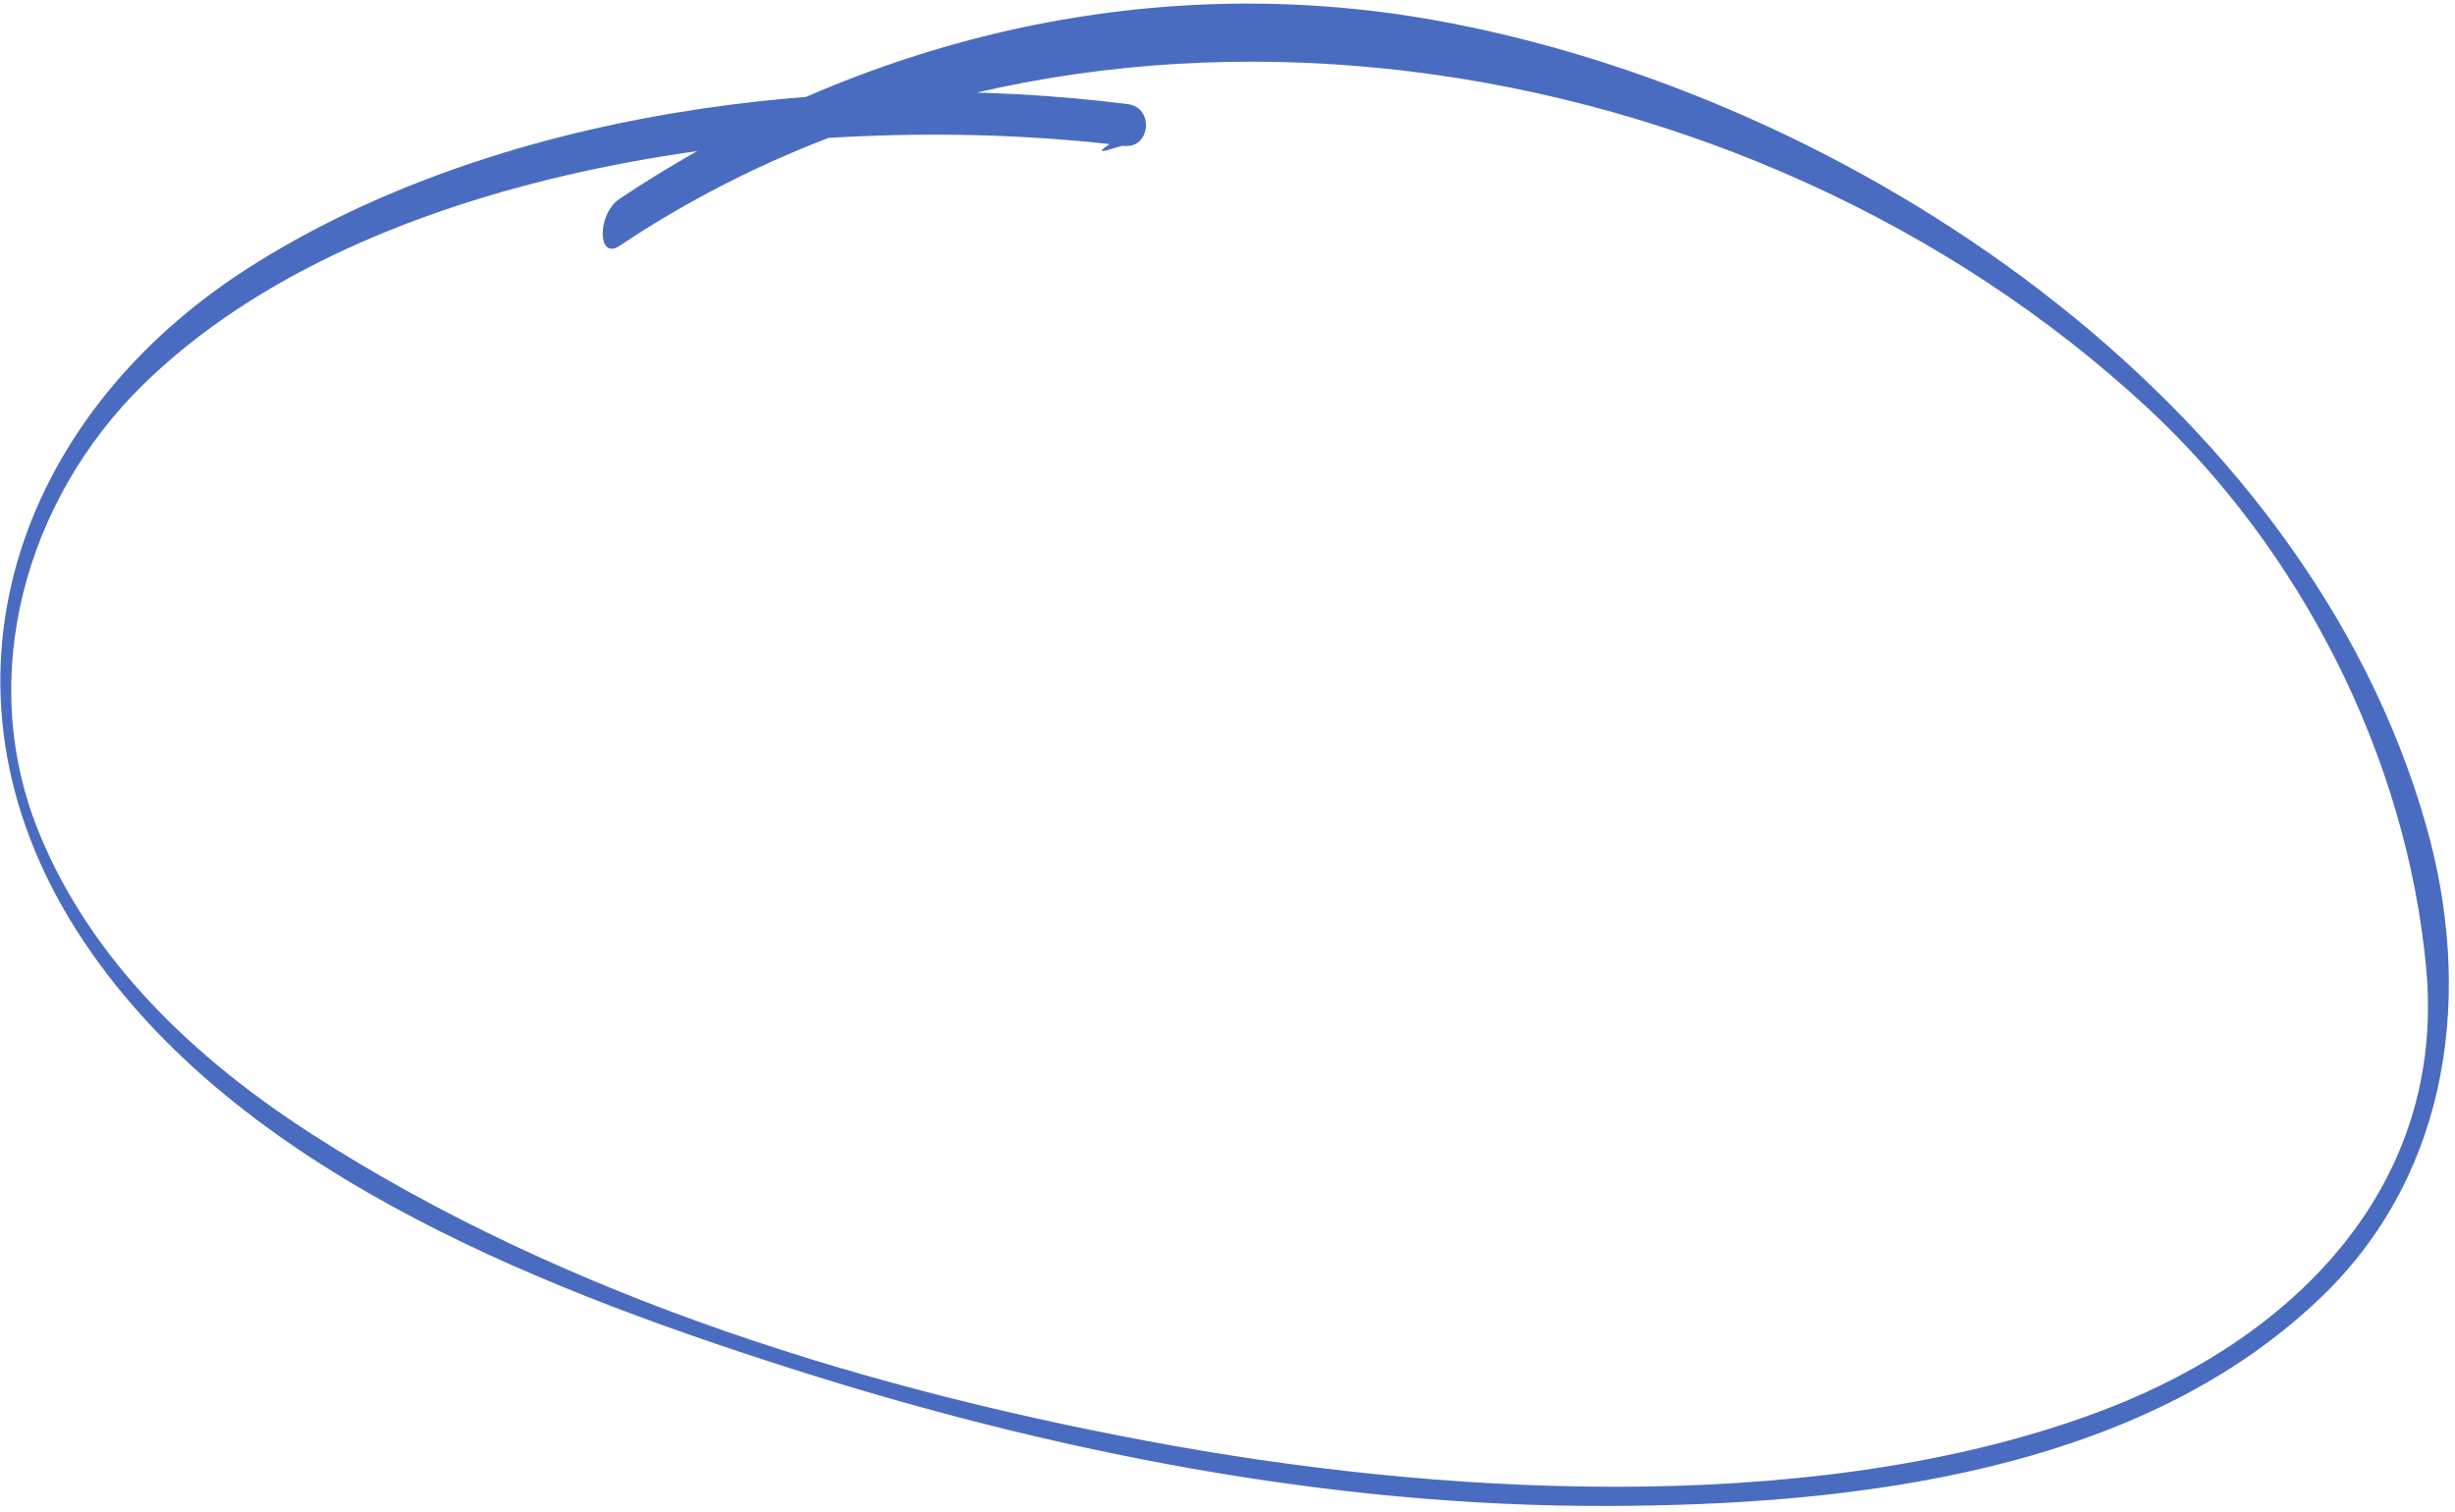
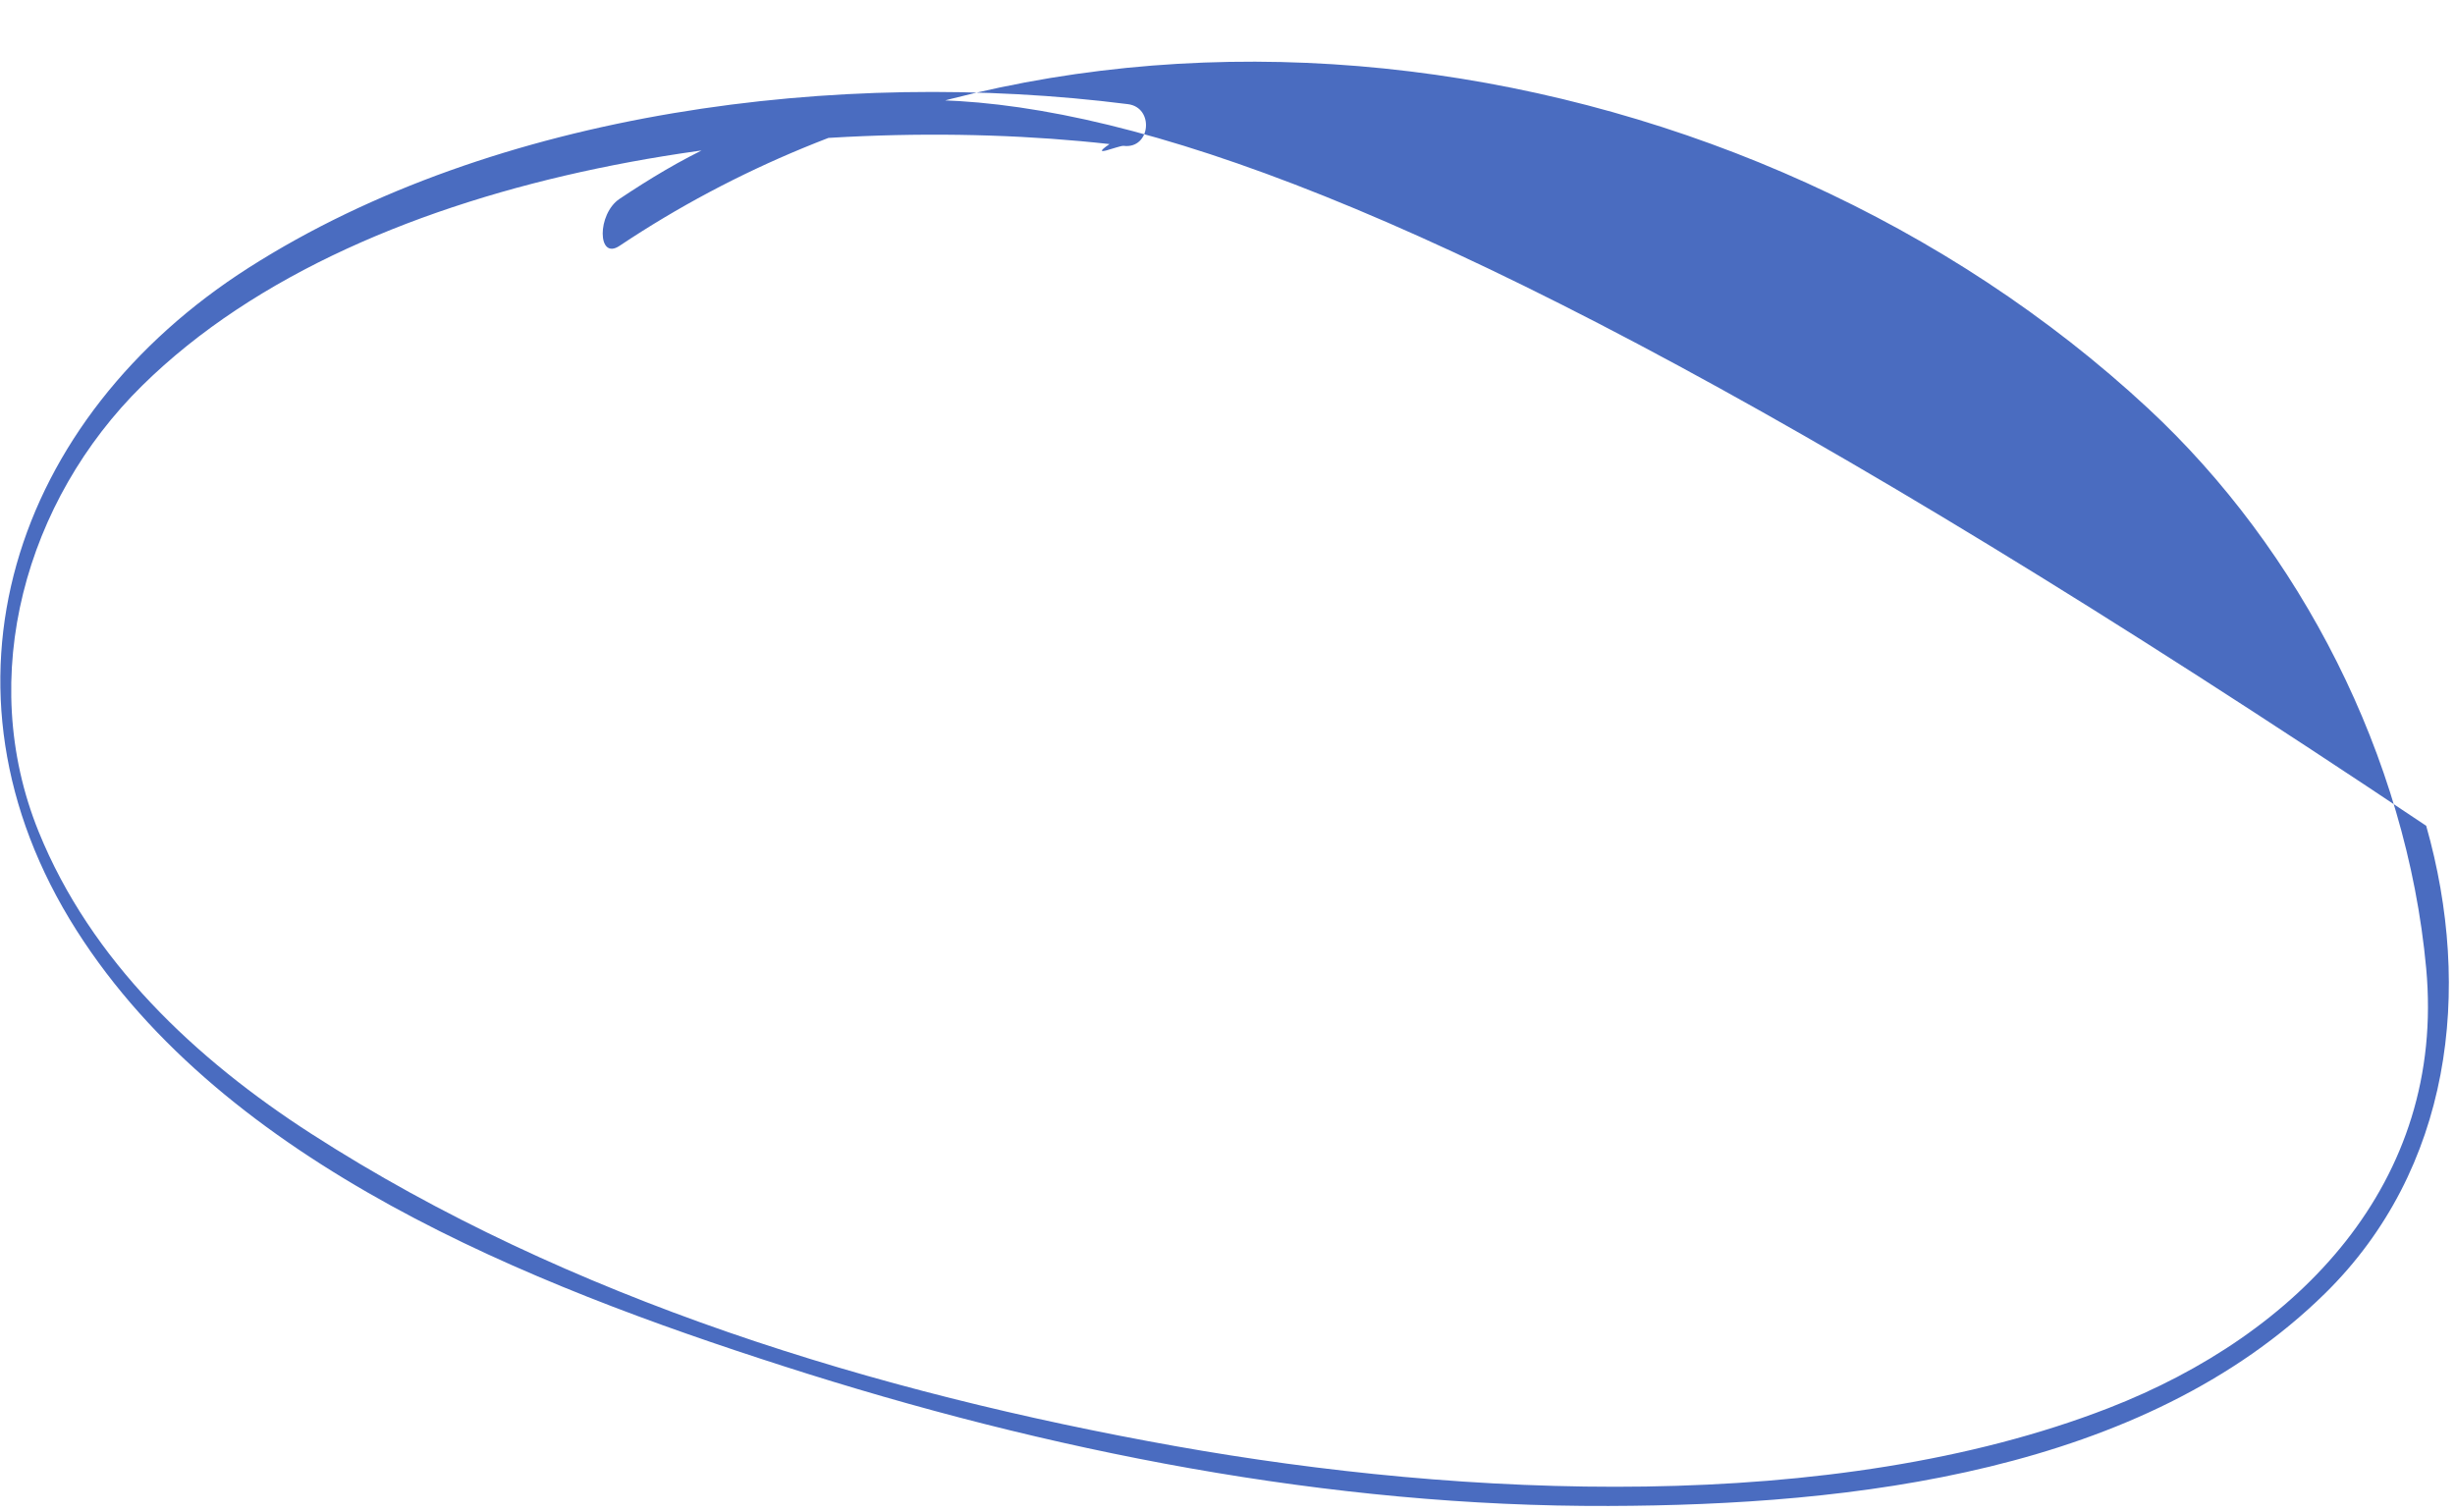
<svg xmlns="http://www.w3.org/2000/svg" width="297" height="183" viewBox="0 0 297 183" fill="none">
-   <path d="M136.443 12.601C101.761 8.198 59.973 13.315 30.072 32.403C1.666 50.534 -9.415 83.184 9.253 112.563C27.286 140.935 64.207 155.478 94.74 165.287C126.825 175.615 160.833 182.345 194.624 182.22C224.029 182.131 259.204 178.202 281.291 156.492C296.557 141.461 299.163 119.809 293.515 99.919C278.919 48.392 223.827 11.36 173.293 2.393C138.75 -3.704 103.94 4.698 74.953 24.062C72.212 25.892 72.255 31.555 74.953 29.745C131.506 -8.034 211.718 4.686 259.859 49.403C278.297 66.534 291.156 91.548 293.515 117.172C295.912 143.175 277.97 161.48 255.108 170.368C221.67 183.372 176.88 181.164 142.223 174.987C106.069 168.529 68.742 157.214 37.643 137.176C23.644 128.15 10.999 116.255 4.67 100.62C-2.954 81.796 3.141 60.523 17.193 46.667C44.642 19.614 97.711 13.351 134.227 17.434C131.596 19.235 135.374 17.581 135.931 17.648C139.199 18.059 139.679 12.999 136.443 12.601Z" fill="#4A6CC0" />
+   <path d="M136.443 12.601C101.761 8.198 59.973 13.315 30.072 32.403C1.666 50.534 -9.415 83.184 9.253 112.563C27.286 140.935 64.207 155.478 94.74 165.287C126.825 175.615 160.833 182.345 194.624 182.22C224.029 182.131 259.204 178.202 281.291 156.492C296.557 141.461 299.163 119.809 293.515 99.919C138.75 -3.704 103.94 4.698 74.953 24.062C72.212 25.892 72.255 31.555 74.953 29.745C131.506 -8.034 211.718 4.686 259.859 49.403C278.297 66.534 291.156 91.548 293.515 117.172C295.912 143.175 277.97 161.48 255.108 170.368C221.67 183.372 176.88 181.164 142.223 174.987C106.069 168.529 68.742 157.214 37.643 137.176C23.644 128.15 10.999 116.255 4.67 100.62C-2.954 81.796 3.141 60.523 17.193 46.667C44.642 19.614 97.711 13.351 134.227 17.434C131.596 19.235 135.374 17.581 135.931 17.648C139.199 18.059 139.679 12.999 136.443 12.601Z" fill="#4A6CC0" />
</svg>